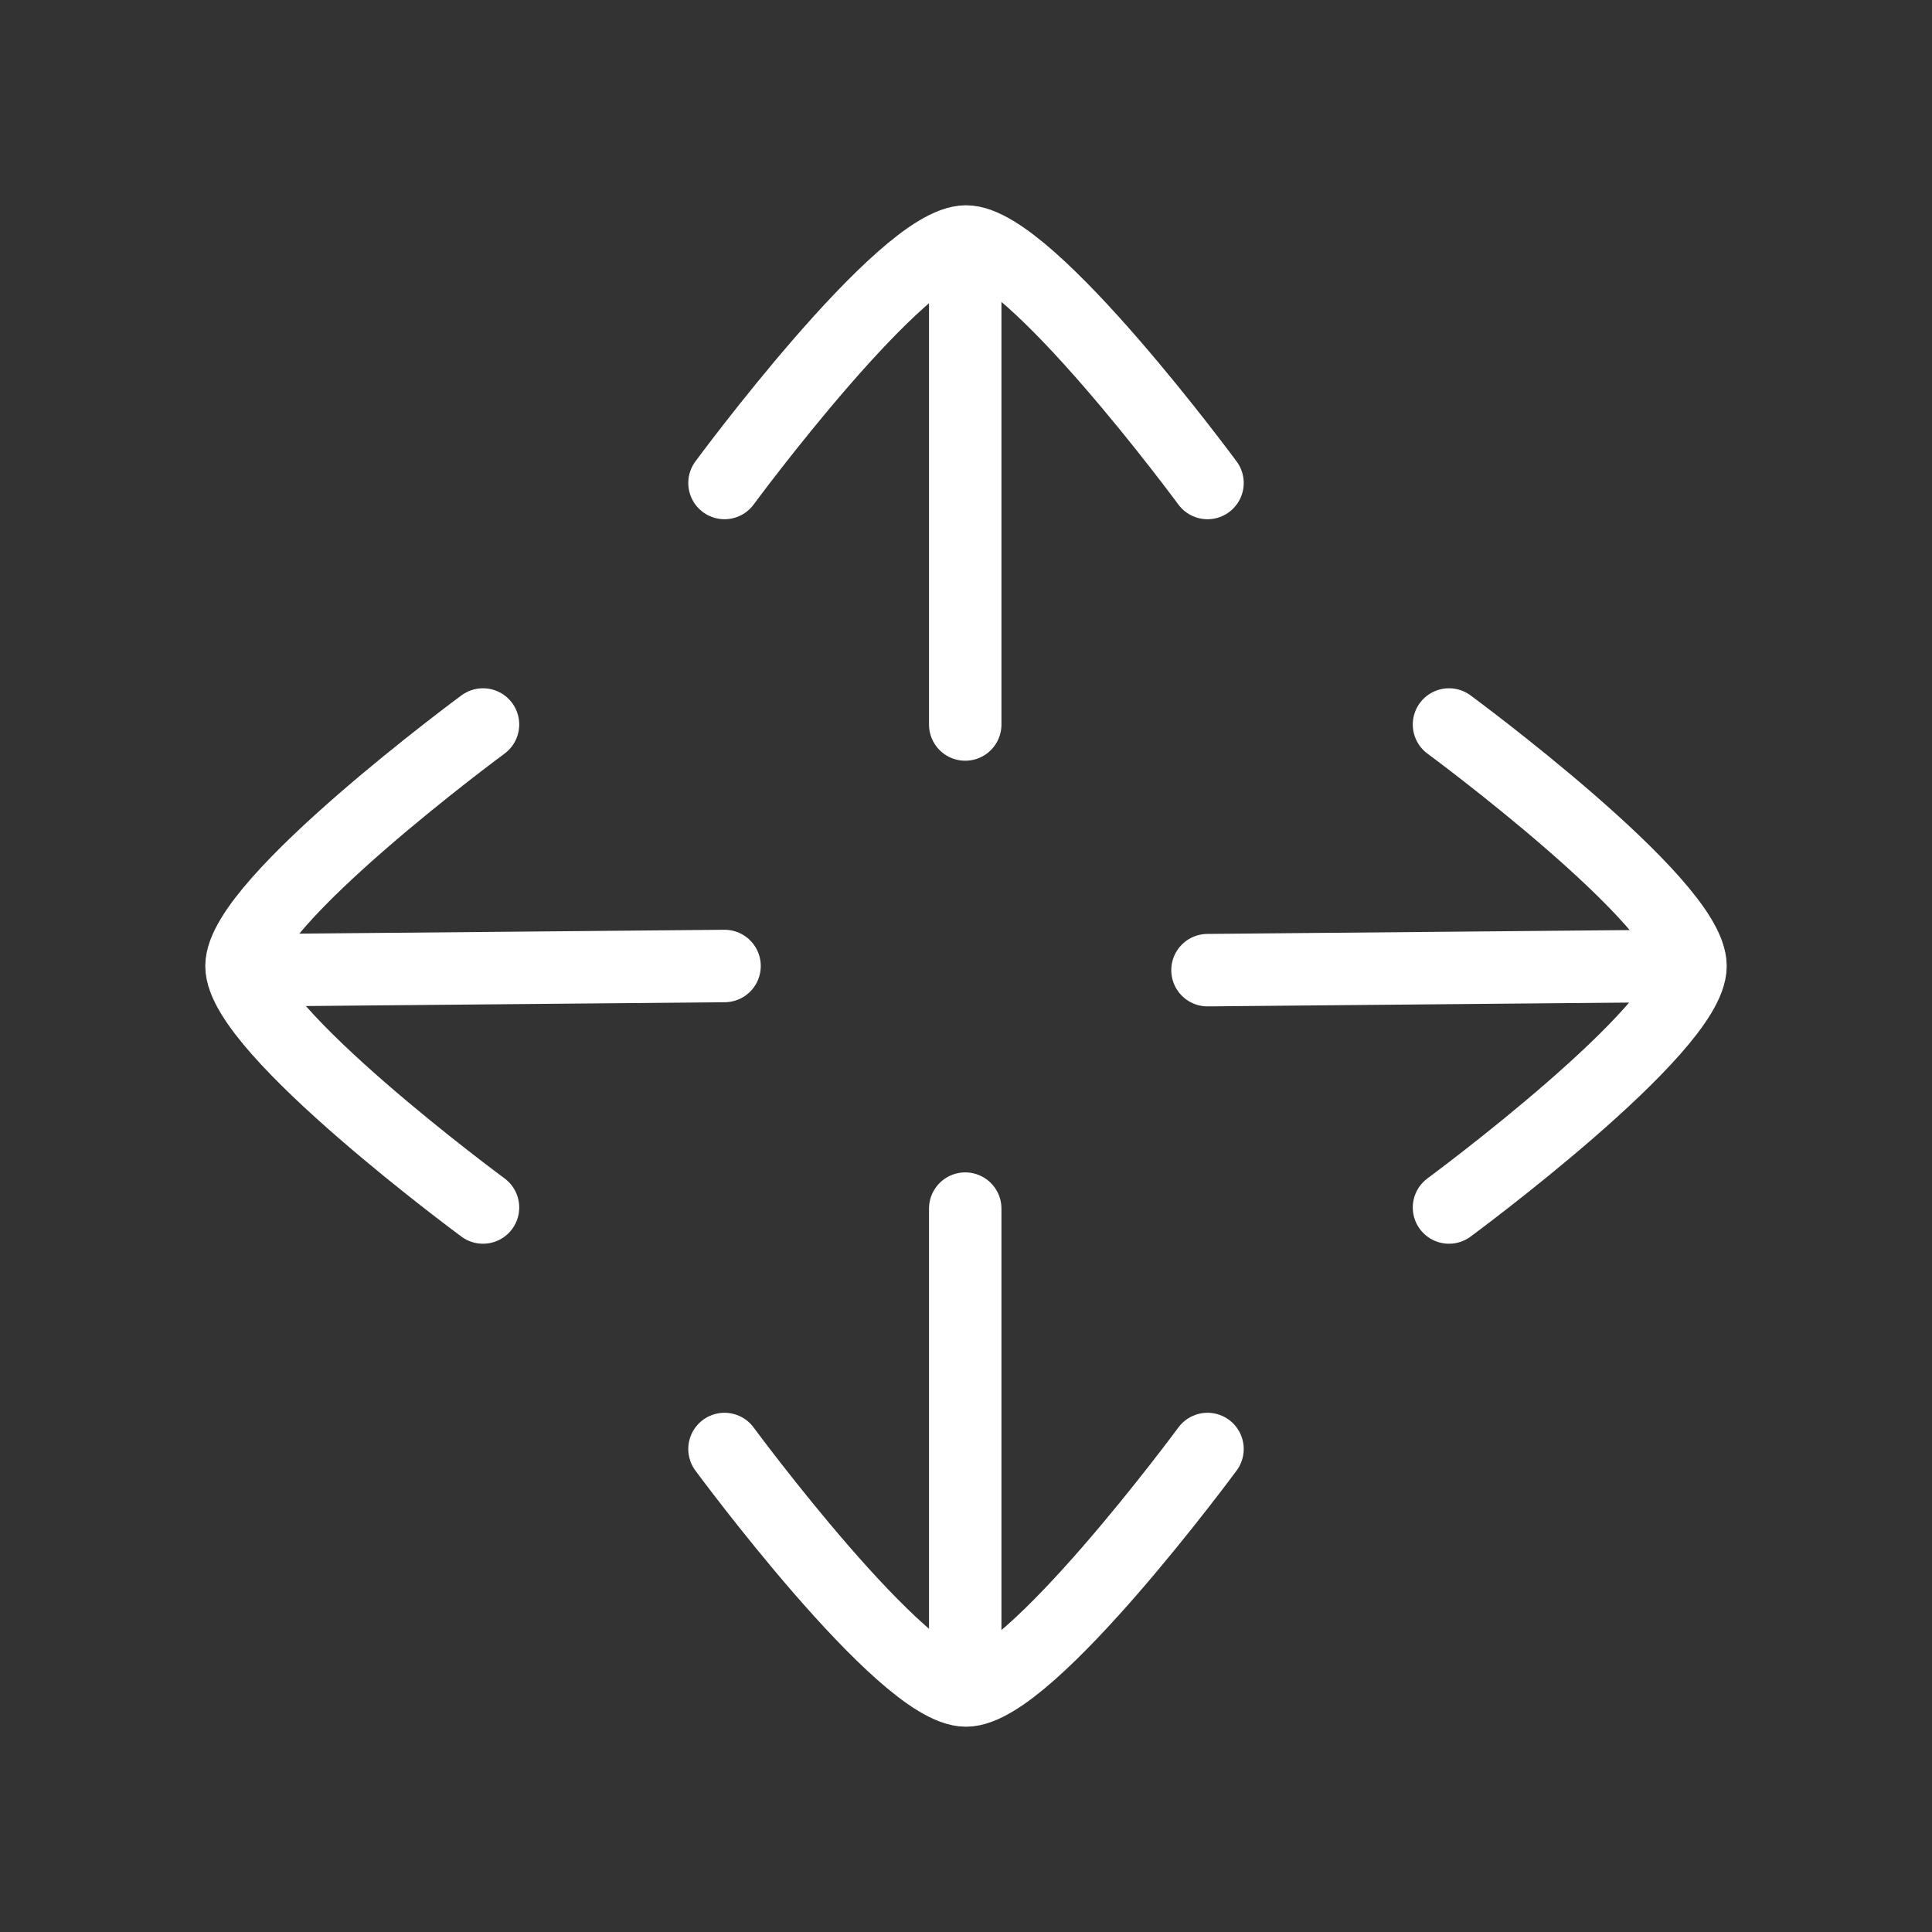
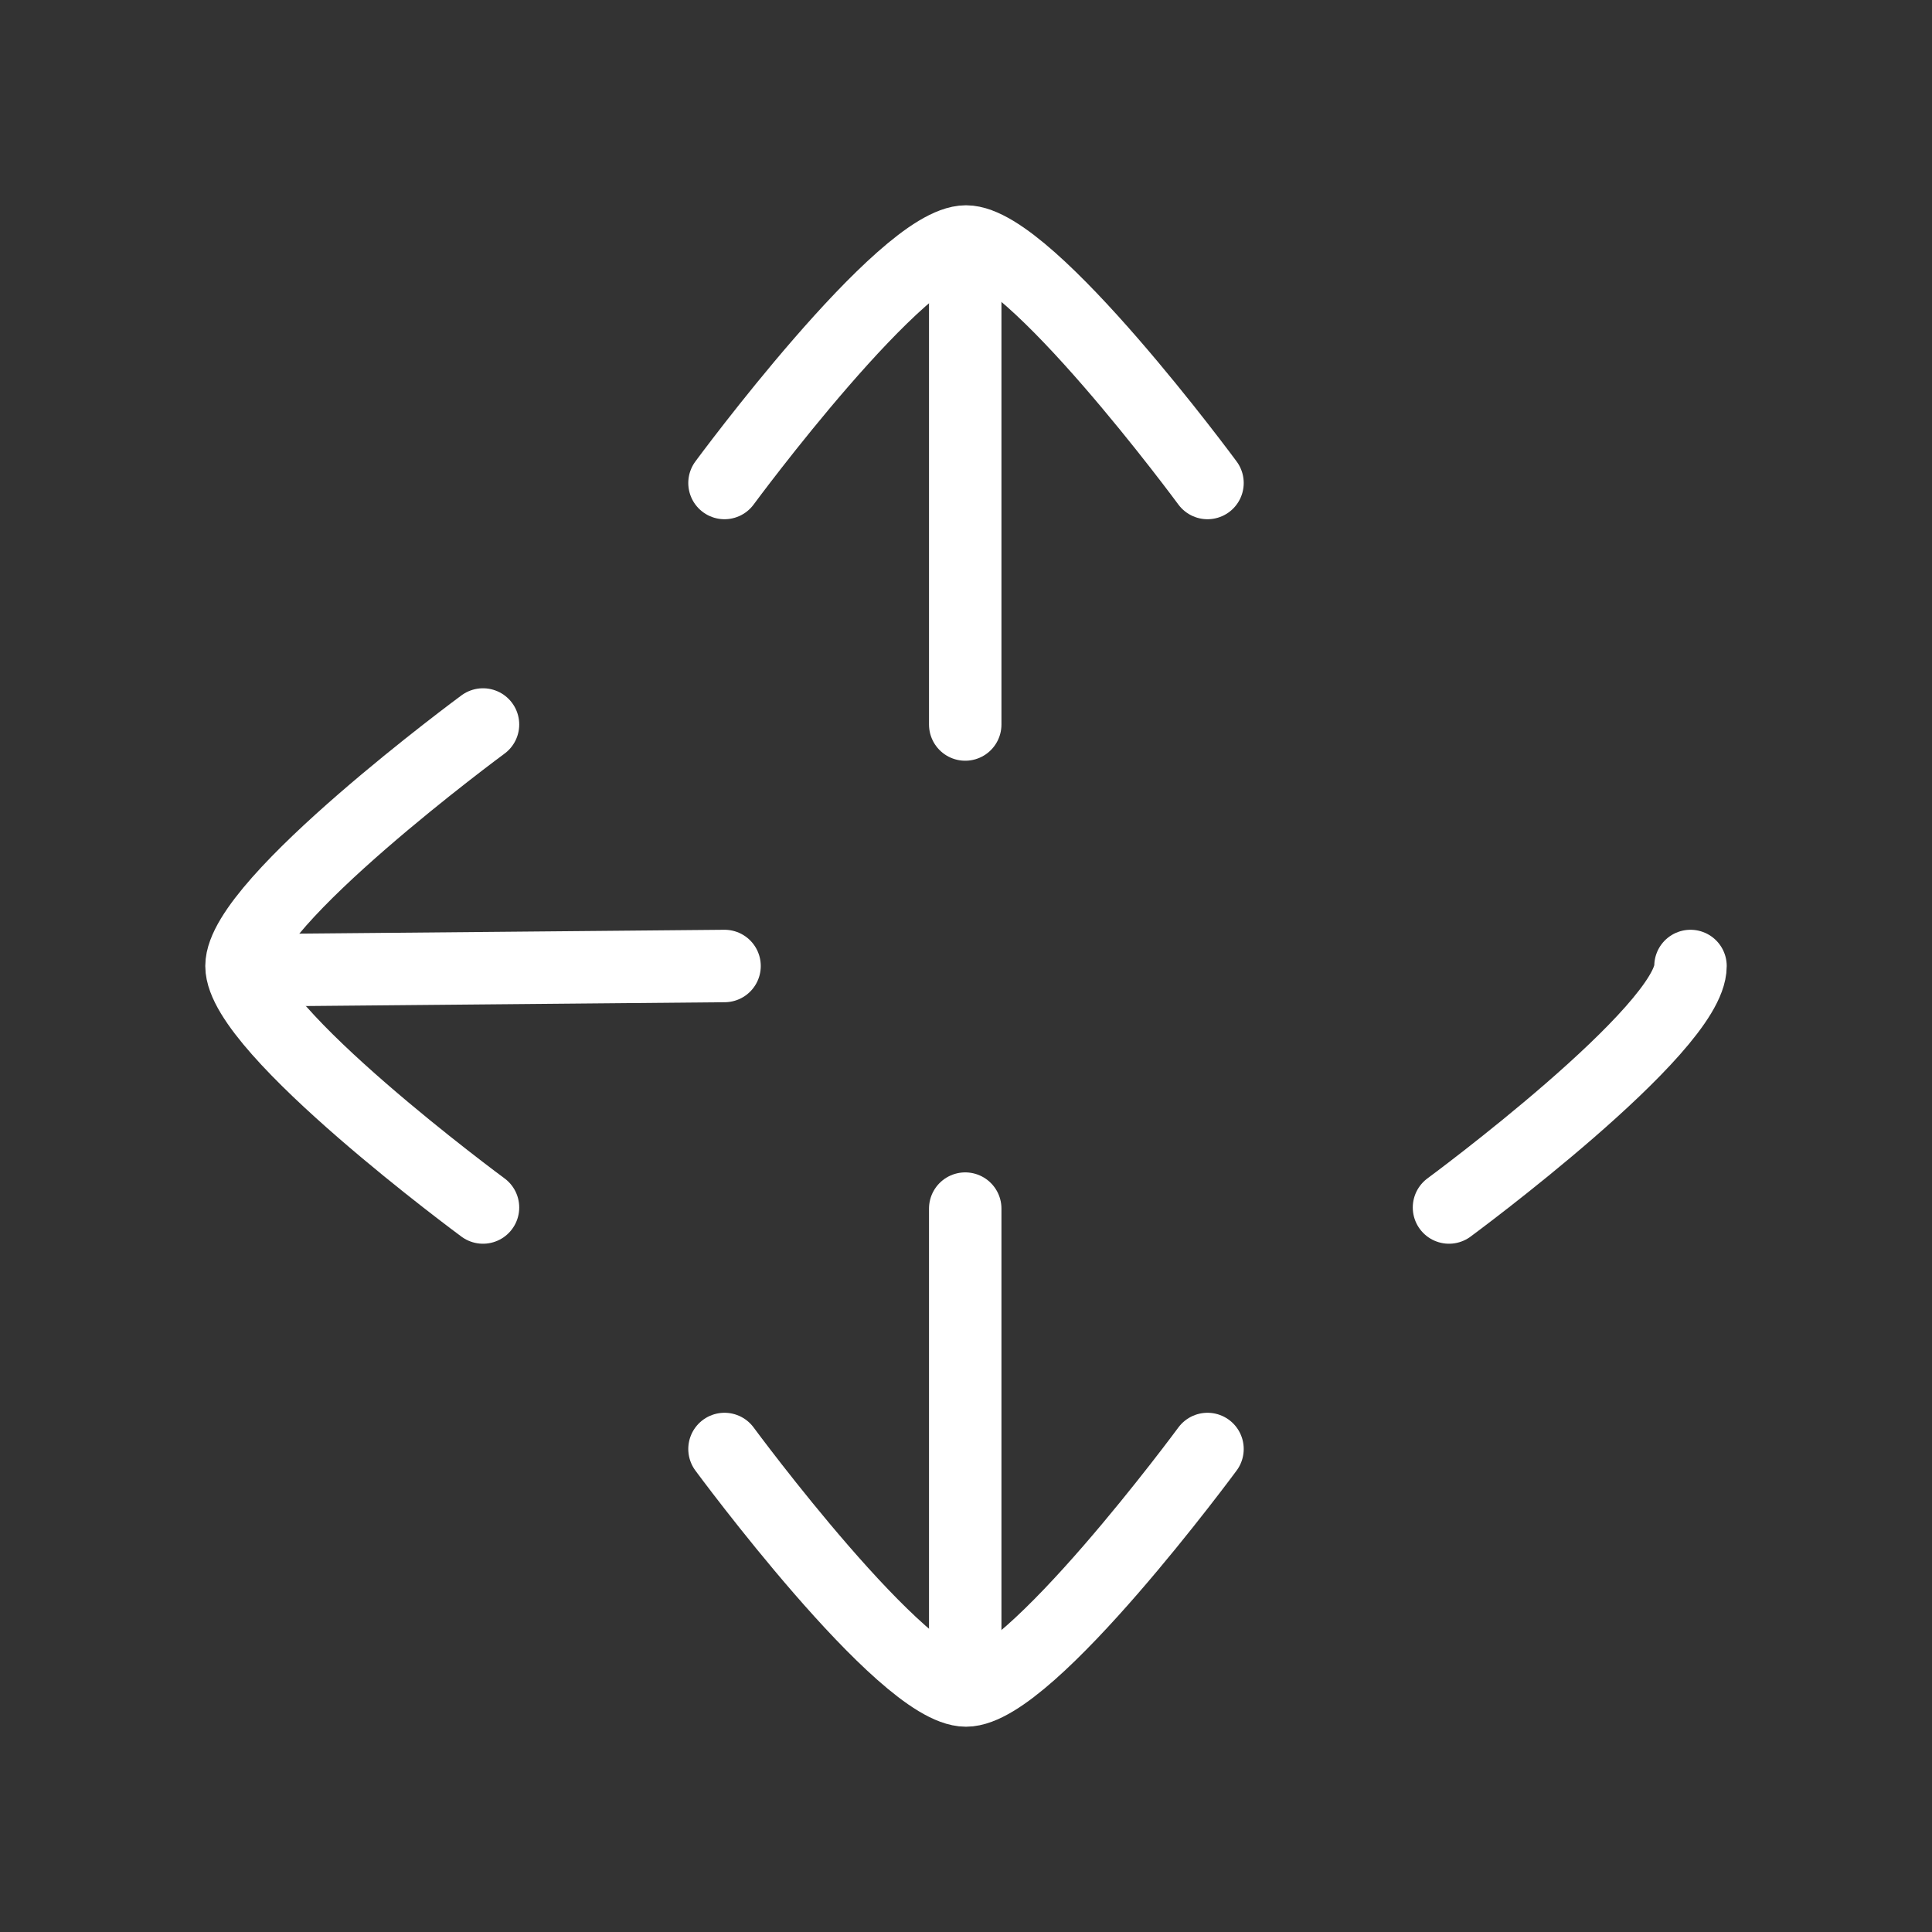
<svg xmlns="http://www.w3.org/2000/svg" width="40" height="40" viewBox="0 0 40 40" fill="none">
  <rect x="0" y="0" width="40" height="40" fill="#333333" stroke="none" />
  <path d="M19.984 25.023V34.474" stroke="white" stroke-width="1.5" stroke-linecap="round" stroke-linejoin="round" />
  <path d="M19.984 5.549V15" stroke="white" stroke-width="1.5" stroke-linecap="round" stroke-linejoin="round" />
-   <path d="M34.45 20L25 20.086" stroke="white" stroke-width="1.5" stroke-linecap="round" stroke-linejoin="round" />
  <path d="M15.001 20L5.55 20.086" stroke="white" stroke-width="1.5" stroke-linecap="round" stroke-linejoin="round" />
  <path d="M25 30C25 30 21.317 35 20 35C18.682 35 15 30 15 30" stroke="white" stroke-width="1.5" stroke-linecap="round" stroke-linejoin="round" />
  <path d="M10 15C10 15 5 18.683 5 20C5 21.318 10 25 10 25" stroke="white" stroke-width="1.5" stroke-linecap="round" stroke-linejoin="round" />
-   <path d="M30 25C30 25 35 21.317 35 20C35 18.682 30 15 30 15" stroke="white" stroke-width="1.5" stroke-linecap="round" stroke-linejoin="round" />
+   <path d="M30 25C30 25 35 21.317 35 20" stroke="white" stroke-width="1.5" stroke-linecap="round" stroke-linejoin="round" />
  <path d="M15 10C15 10 18.682 5 20 5C21.318 5 25 10 25 10" stroke="white" stroke-width="1.5" stroke-linecap="round" stroke-linejoin="round" />
</svg>